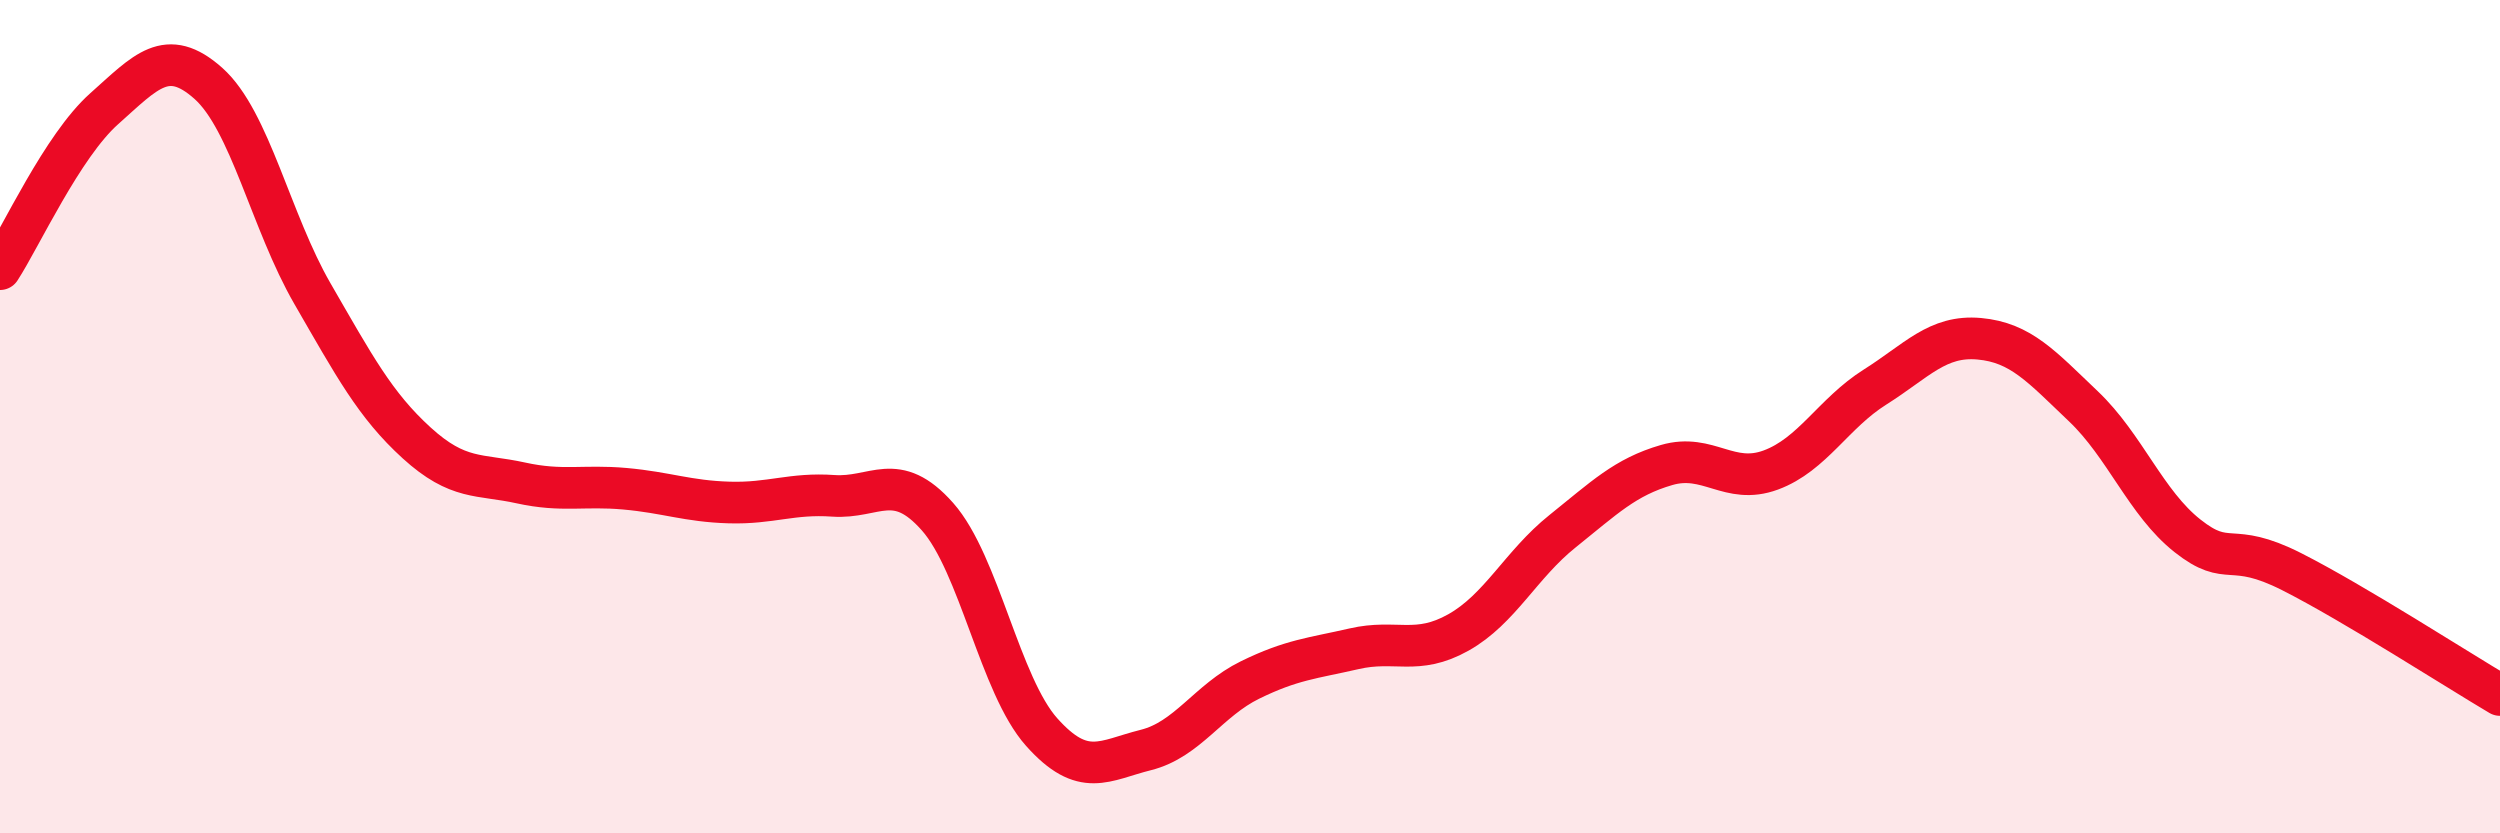
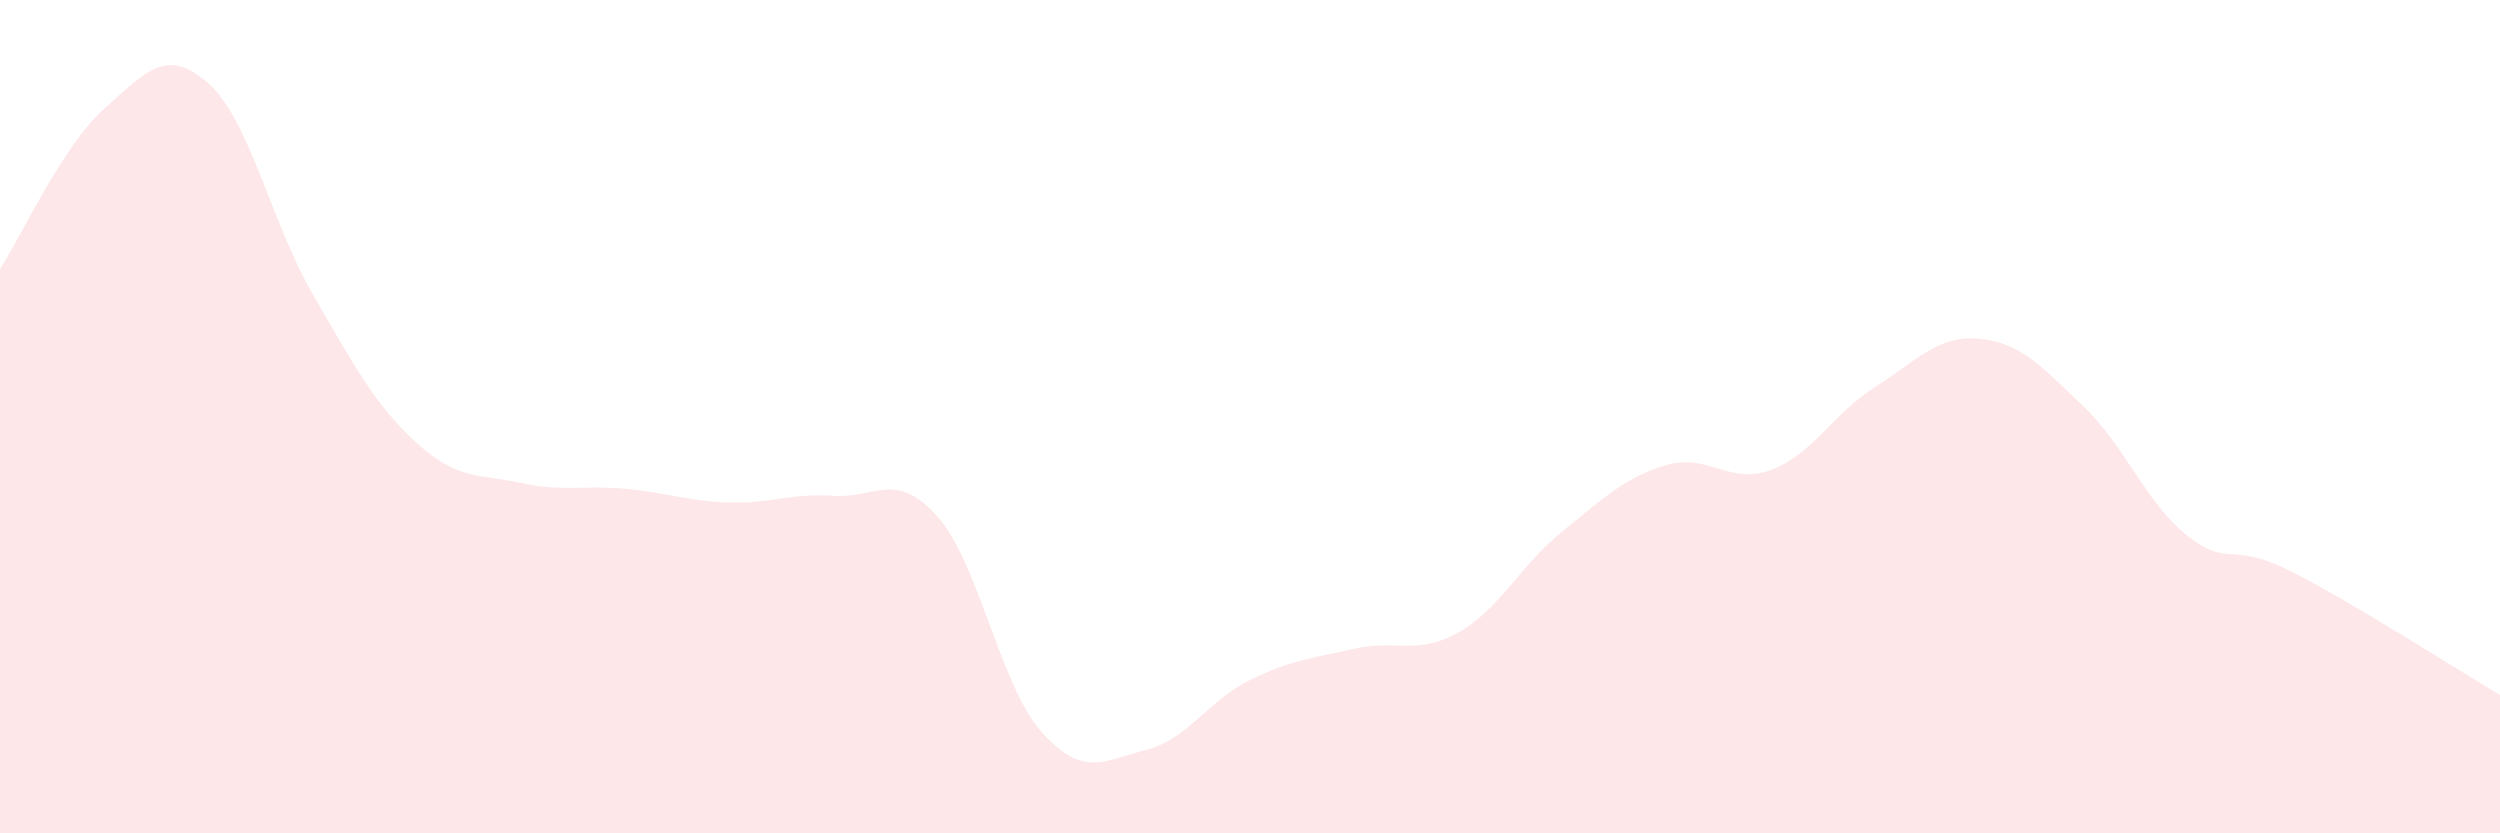
<svg xmlns="http://www.w3.org/2000/svg" width="60" height="20" viewBox="0 0 60 20">
  <path d="M 0,6.46 C 0.5,5.69 1.5,3.5 2.5,2.61 C 3.5,1.72 4,1.11 5,2 C 6,2.89 6.5,5.32 7.5,7.05 C 8.5,8.78 9,9.72 10,10.63 C 11,11.54 11.5,11.37 12.5,11.59 C 13.5,11.81 14,11.64 15,11.73 C 16,11.82 16.5,12.03 17.5,12.06 C 18.5,12.09 19,11.83 20,11.9 C 21,11.97 21.5,11.27 22.5,12.4 C 23.5,13.53 24,16.45 25,17.57 C 26,18.69 26.5,18.25 27.5,18 C 28.5,17.75 29,16.81 30,16.32 C 31,15.83 31.5,15.8 32.5,15.57 C 33.5,15.34 34,15.74 35,15.18 C 36,14.62 36.5,13.55 37.5,12.75 C 38.5,11.95 39,11.45 40,11.16 C 41,10.87 41.5,11.65 42.5,11.28 C 43.5,10.91 44,9.92 45,9.29 C 46,8.66 46.5,8.04 47.5,8.13 C 48.5,8.22 49,8.8 50,9.75 C 51,10.7 51.5,12.07 52.5,12.86 C 53.5,13.65 53.5,12.96 55,13.72 C 56.5,14.48 59,16.09 60,16.68L60 20L0 20Z" fill="#EB0A25" opacity="0.1" stroke-linecap="round" stroke-linejoin="round" />
-   <path d="M 0,6.46 C 0.5,5.69 1.5,3.5 2.5,2.61 C 3.5,1.72 4,1.11 5,2 C 6,2.89 6.5,5.32 7.5,7.05 C 8.5,8.78 9,9.72 10,10.63 C 11,11.54 11.5,11.37 12.5,11.59 C 13.5,11.81 14,11.64 15,11.73 C 16,11.82 16.5,12.03 17.5,12.06 C 18.5,12.09 19,11.83 20,11.9 C 21,11.97 21.5,11.27 22.5,12.4 C 23.5,13.53 24,16.45 25,17.57 C 26,18.69 26.5,18.25 27.5,18 C 28.5,17.75 29,16.81 30,16.32 C 31,15.83 31.5,15.8 32.5,15.57 C 33.5,15.34 34,15.74 35,15.18 C 36,14.62 36.5,13.55 37.5,12.75 C 38.5,11.95 39,11.45 40,11.16 C 41,10.87 41.5,11.65 42.5,11.28 C 43.5,10.91 44,9.92 45,9.29 C 46,8.66 46.5,8.04 47.5,8.13 C 48.5,8.22 49,8.8 50,9.75 C 51,10.7 51.5,12.07 52.5,12.86 C 53.5,13.65 53.5,12.96 55,13.72 C 56.5,14.48 59,16.09 60,16.68" stroke="#EB0A25" stroke-width="1" fill="none" stroke-linecap="round" stroke-linejoin="round" />
</svg>